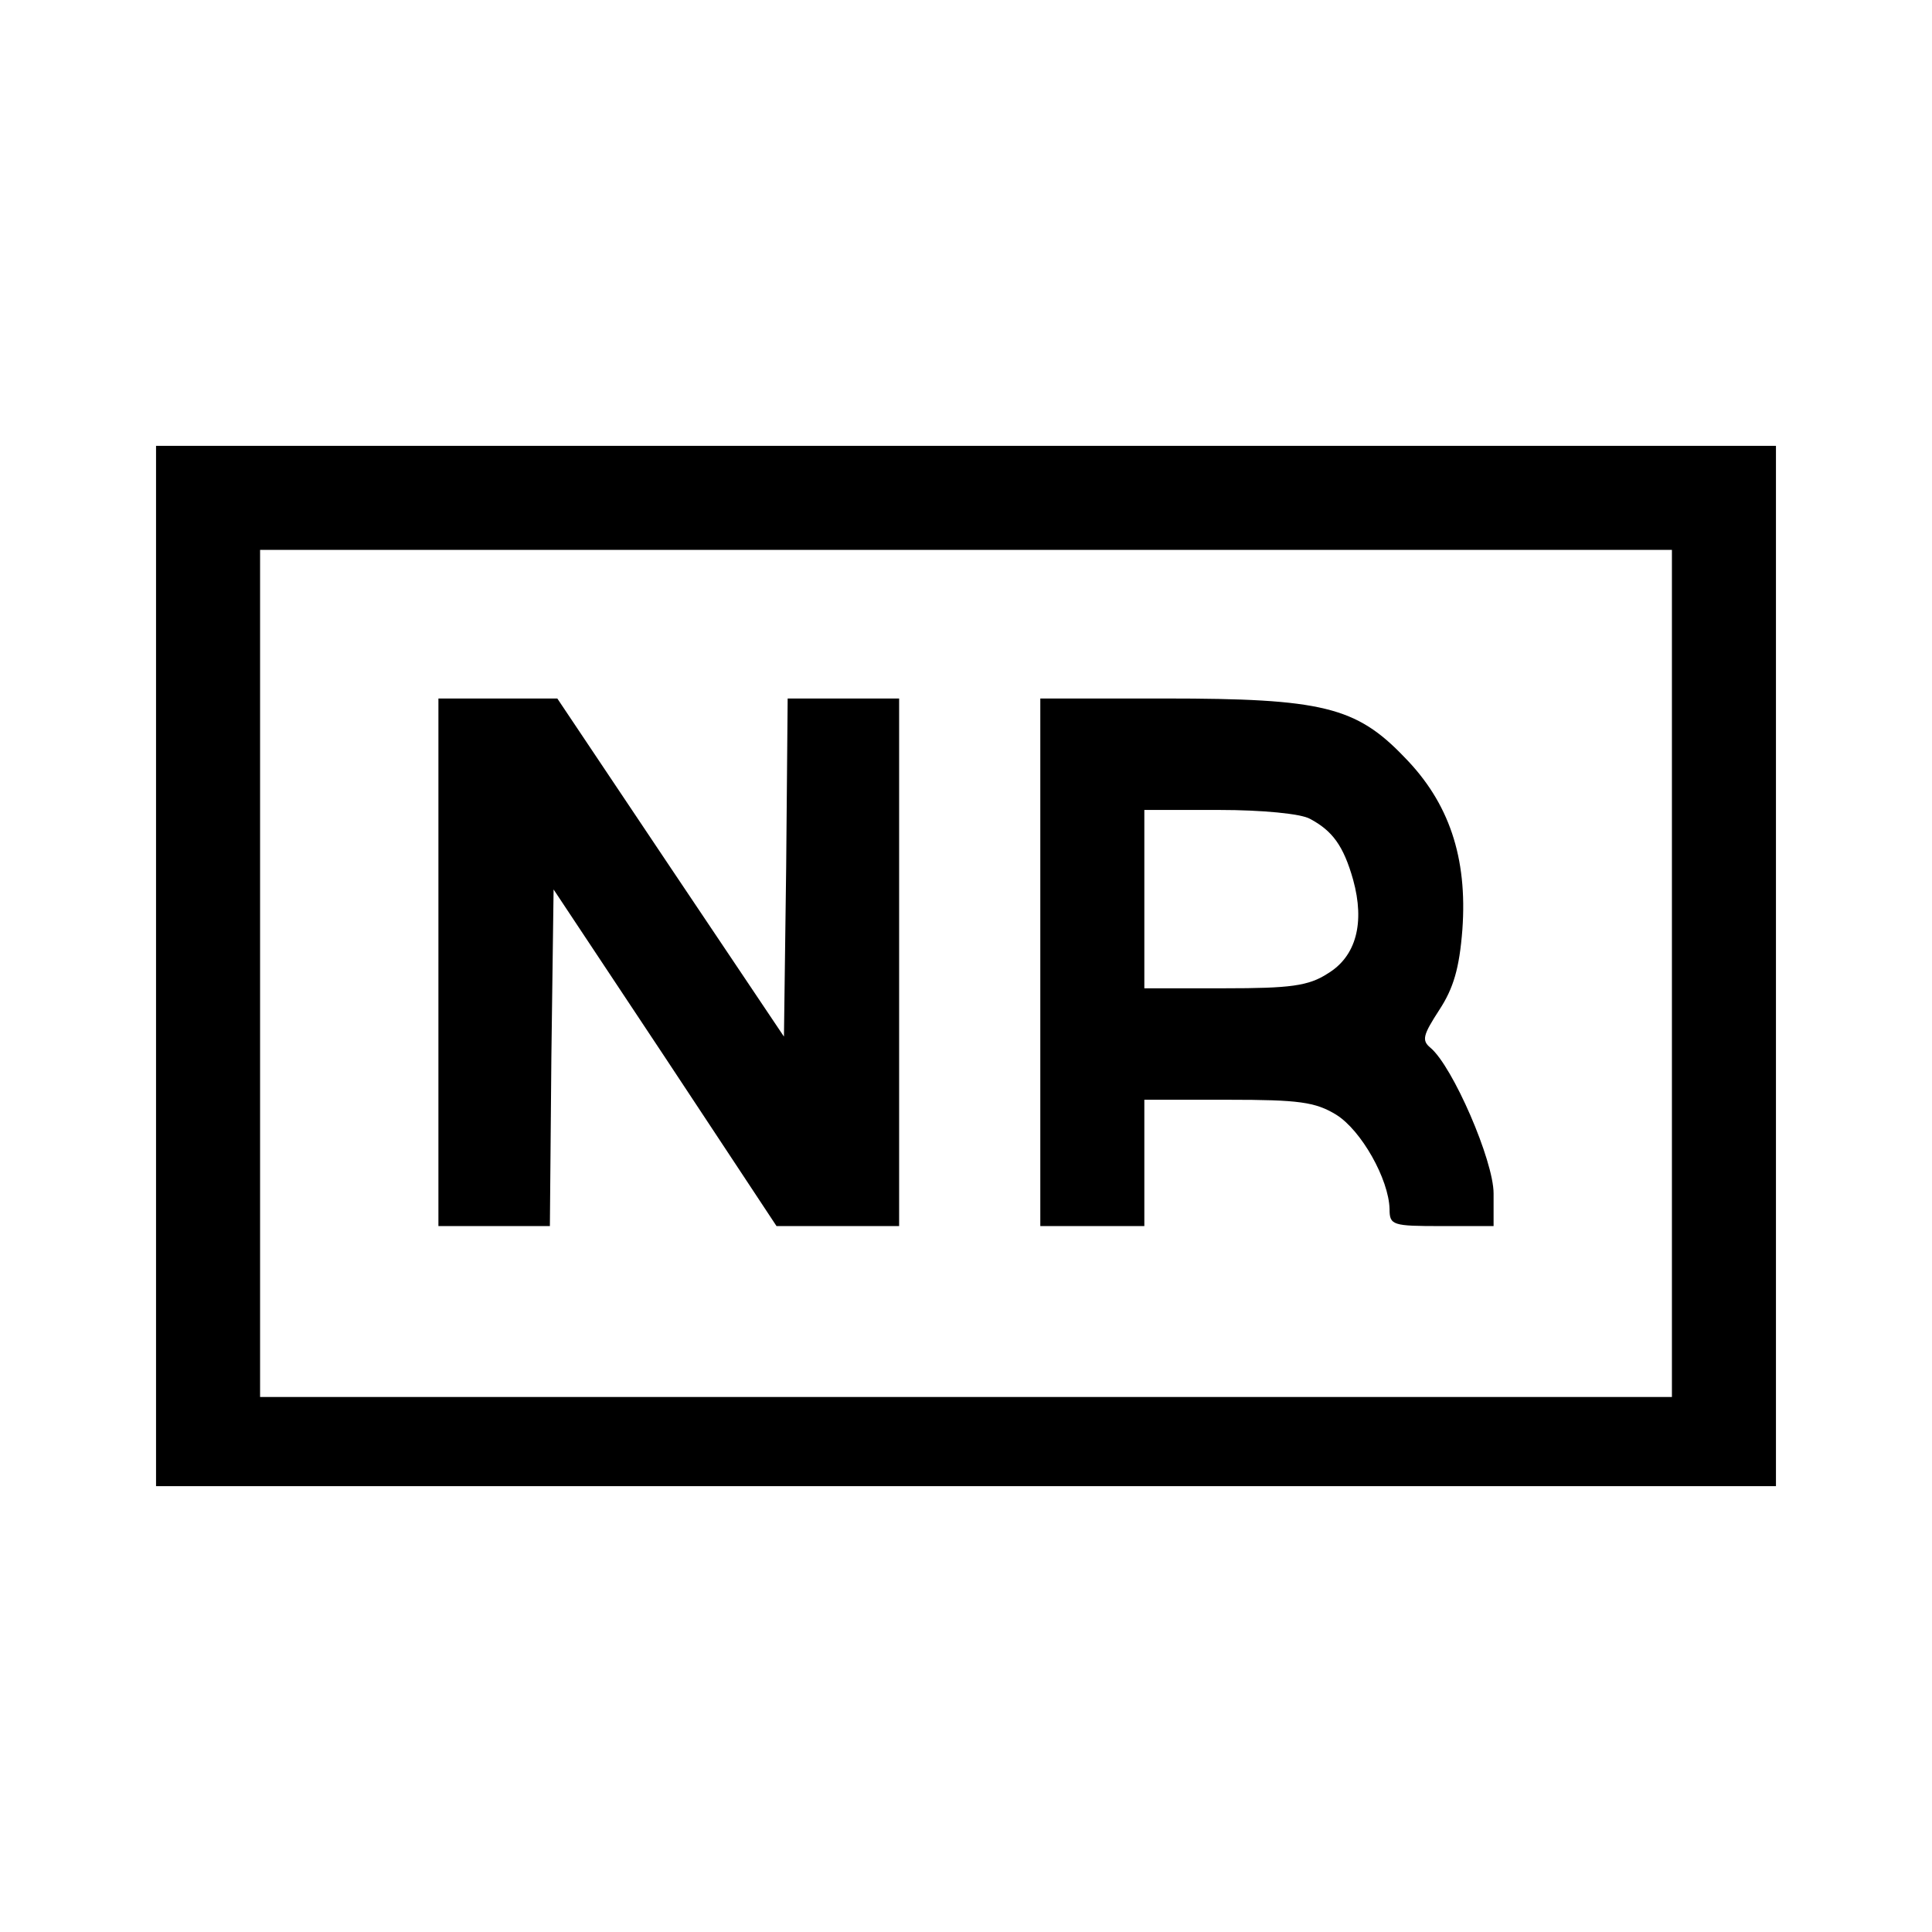
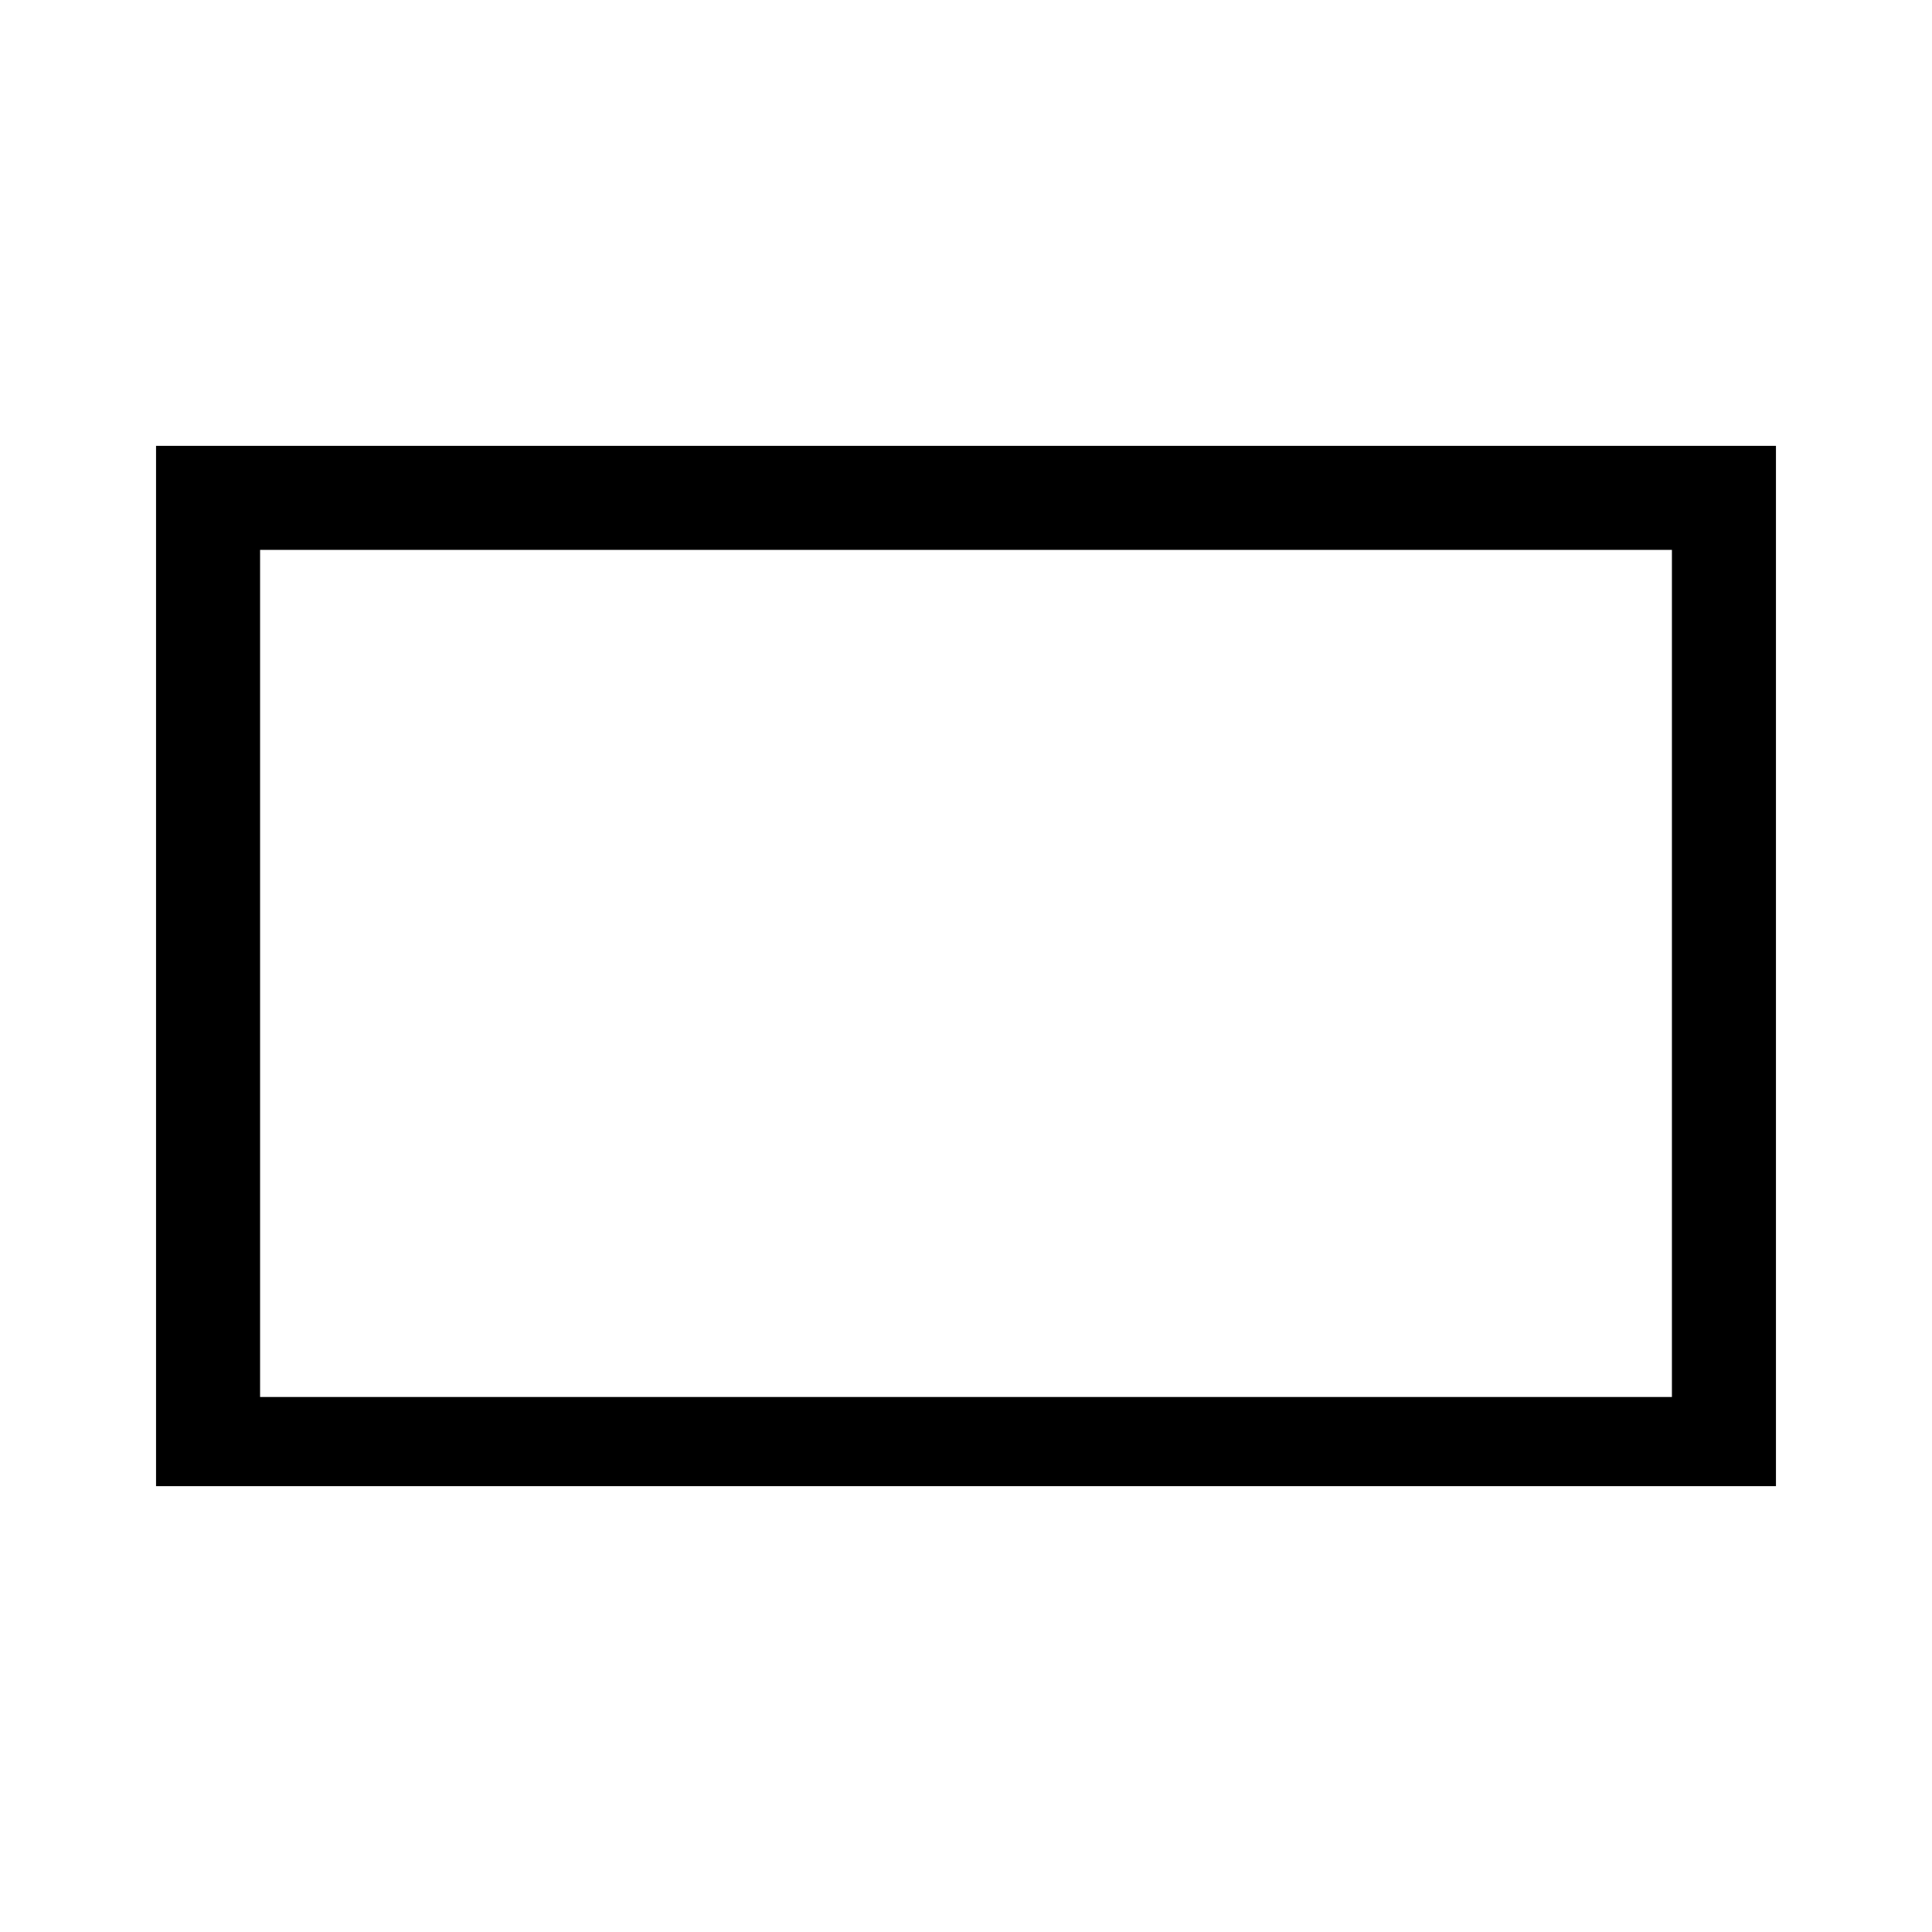
<svg xmlns="http://www.w3.org/2000/svg" version="1.0" width="260pt" height="260pt" viewBox="0 0 260 260" preserveAspectRatio="xMidYMid meet">
  <g transform="translate(0,260) scale(0.1,-0.1)" fill="#000000" stroke="none">
    <path d="M210 1300 l0 -700 1090 0 1090 0 0 700 0 700 -1090 0 -1090 0 0 -700z m2040 -10 l0 -570 -950 0 -950 0 0 570 0 570 950 0 950 0 0 -570z" />
-     <path d="M590 1305 l0 -355 75 0 75 0 2 227 3 226 150 -226 150 -227 83 0 82 0 0 355 0 355 -75 0 -75 0 -2 -227 -3 -228 -153 228 -152 227 -80 0 -80 0 0 -355z" />
-     <path d="M1400 1305 l0 -355 70 0 70 0 0 85 0 85 113 0 c95 0 117 -3 145 -20 34 -21 71 -87 72 -127 0 -22 4 -23 70 -23 l70 0 0 44 c0 44 -55 171 -85 196 -12 10 -10 17 12 51 19 29 27 56 31 108 7 97 -18 171 -78 232 -65 68 -111 79 -322 79 l-168 0 0 -355z m363 193 c30 -16 45 -36 58 -82 16 -58 4 -103 -34 -126 -26 -17 -51 -20 -139 -20 l-108 0 0 120 0 120 101 0 c57 0 110 -5 122 -12z" />
  </g>
</svg>